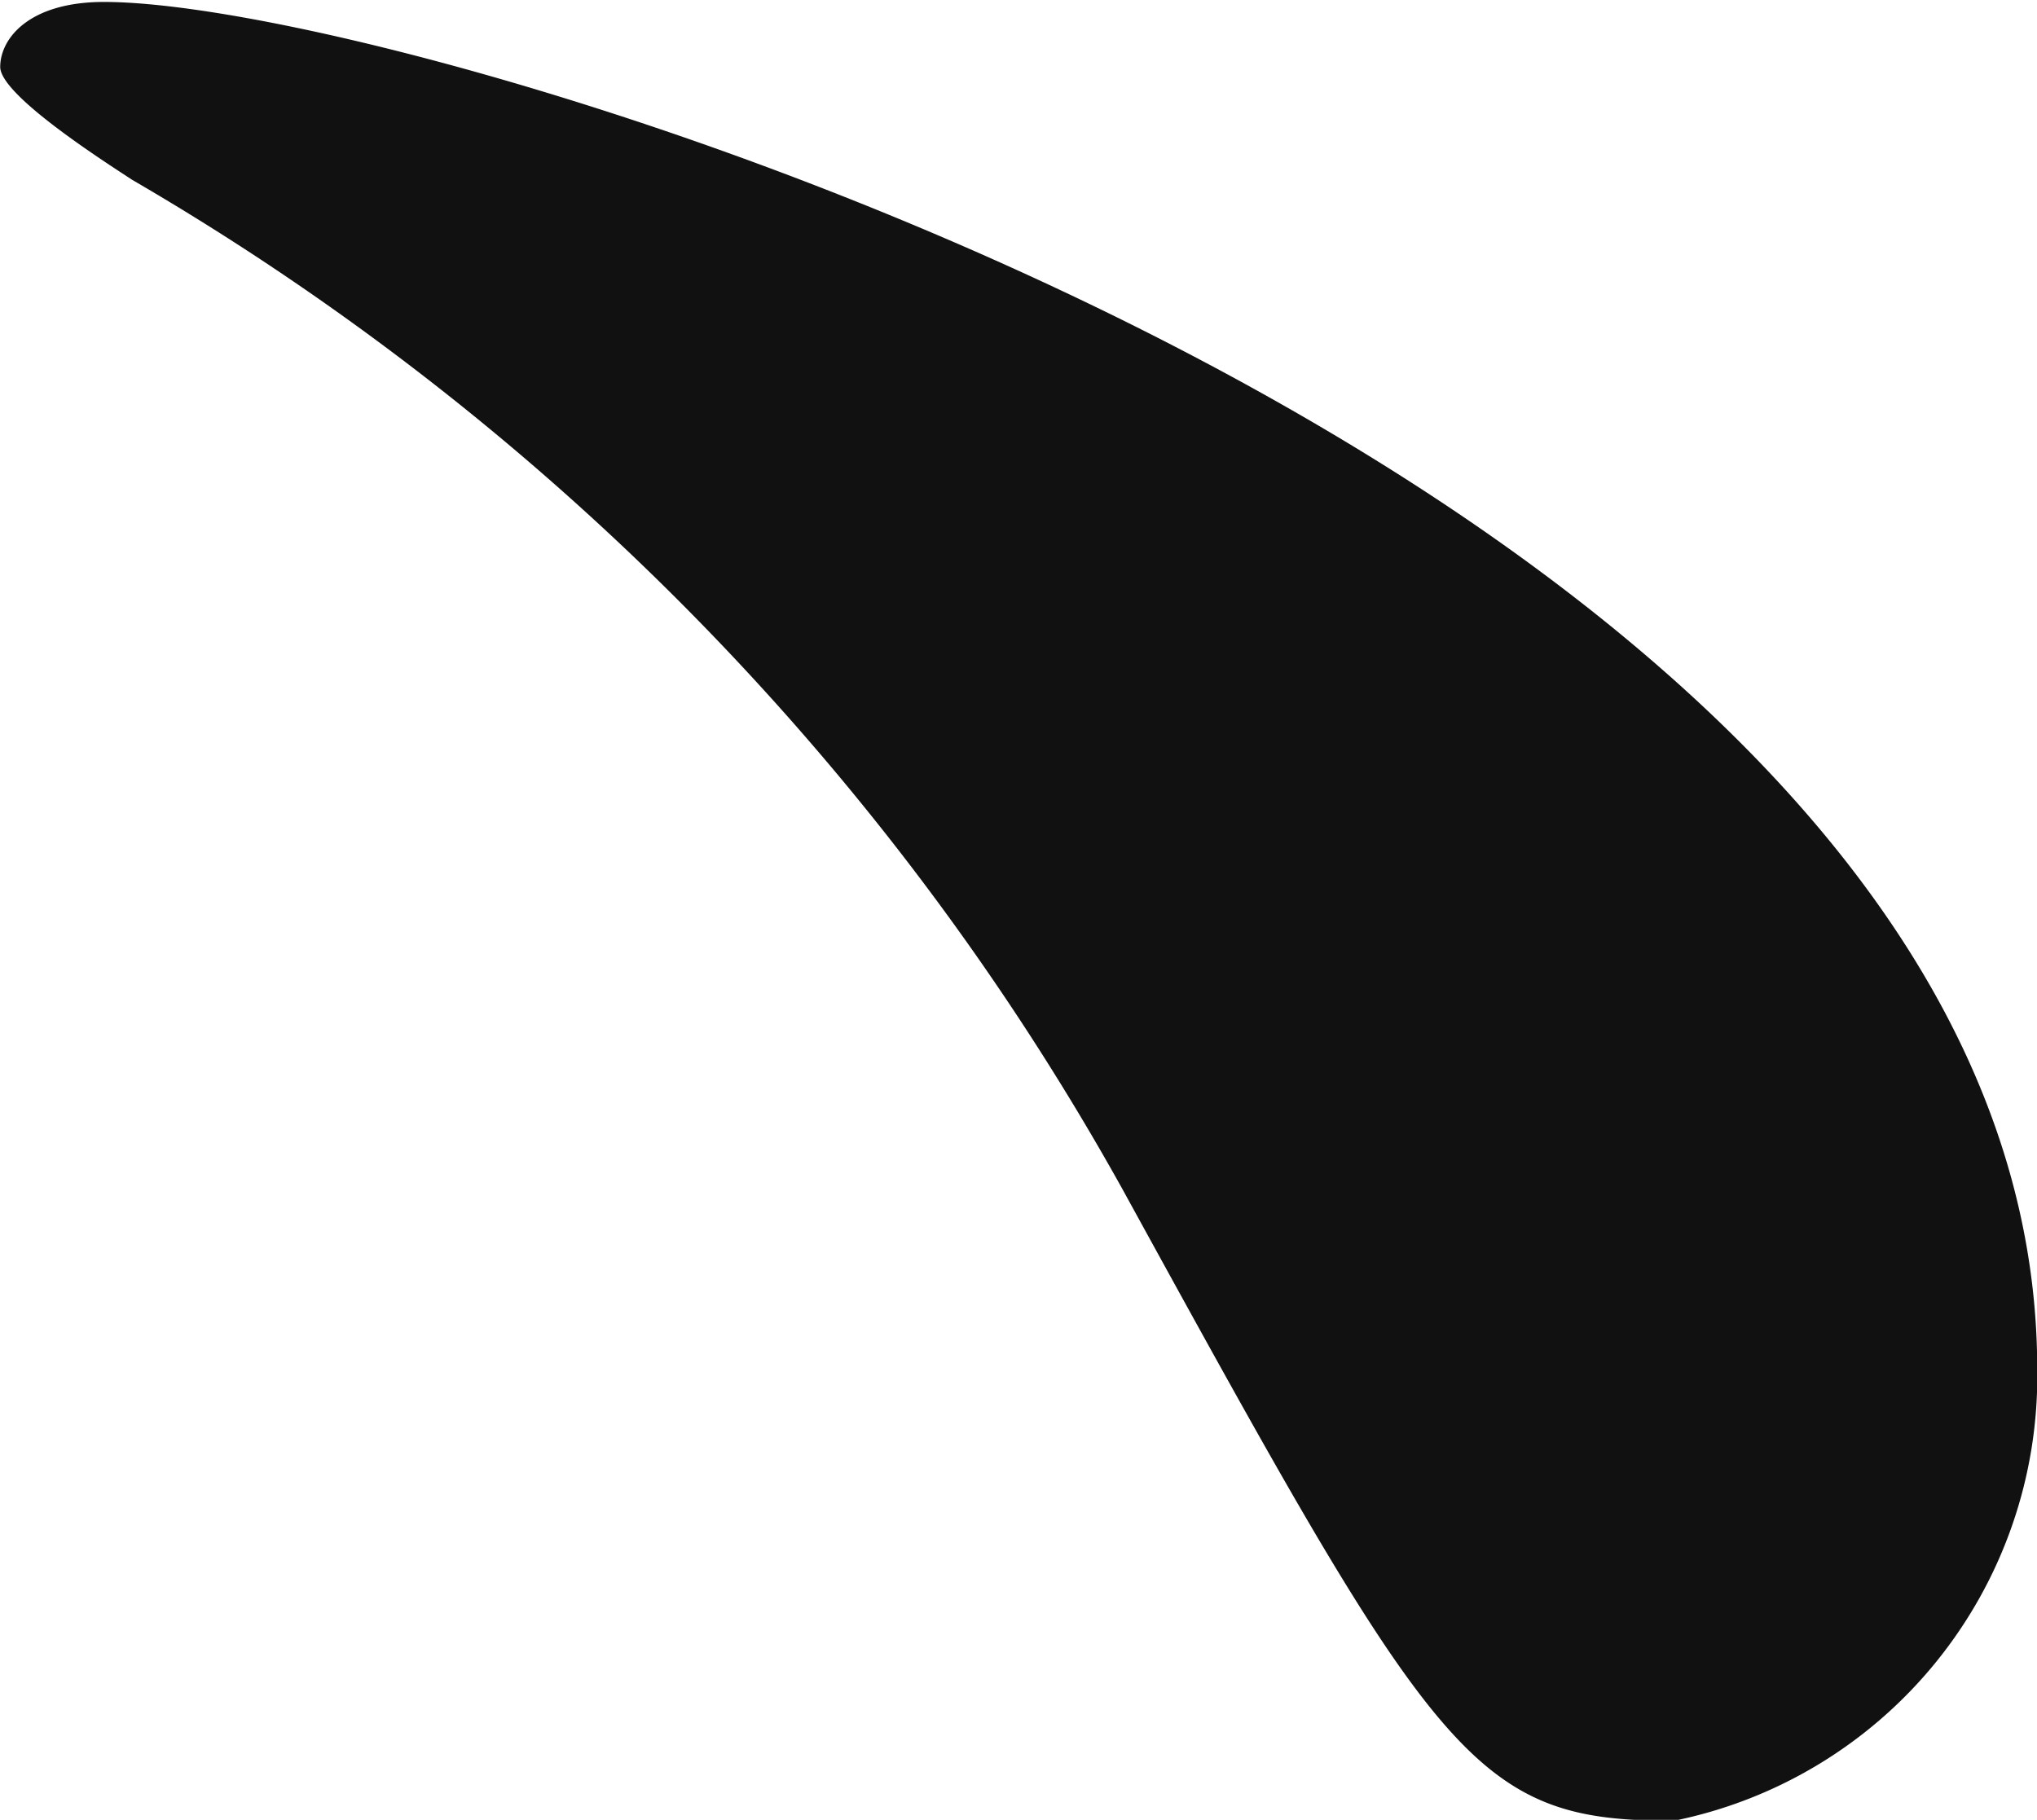
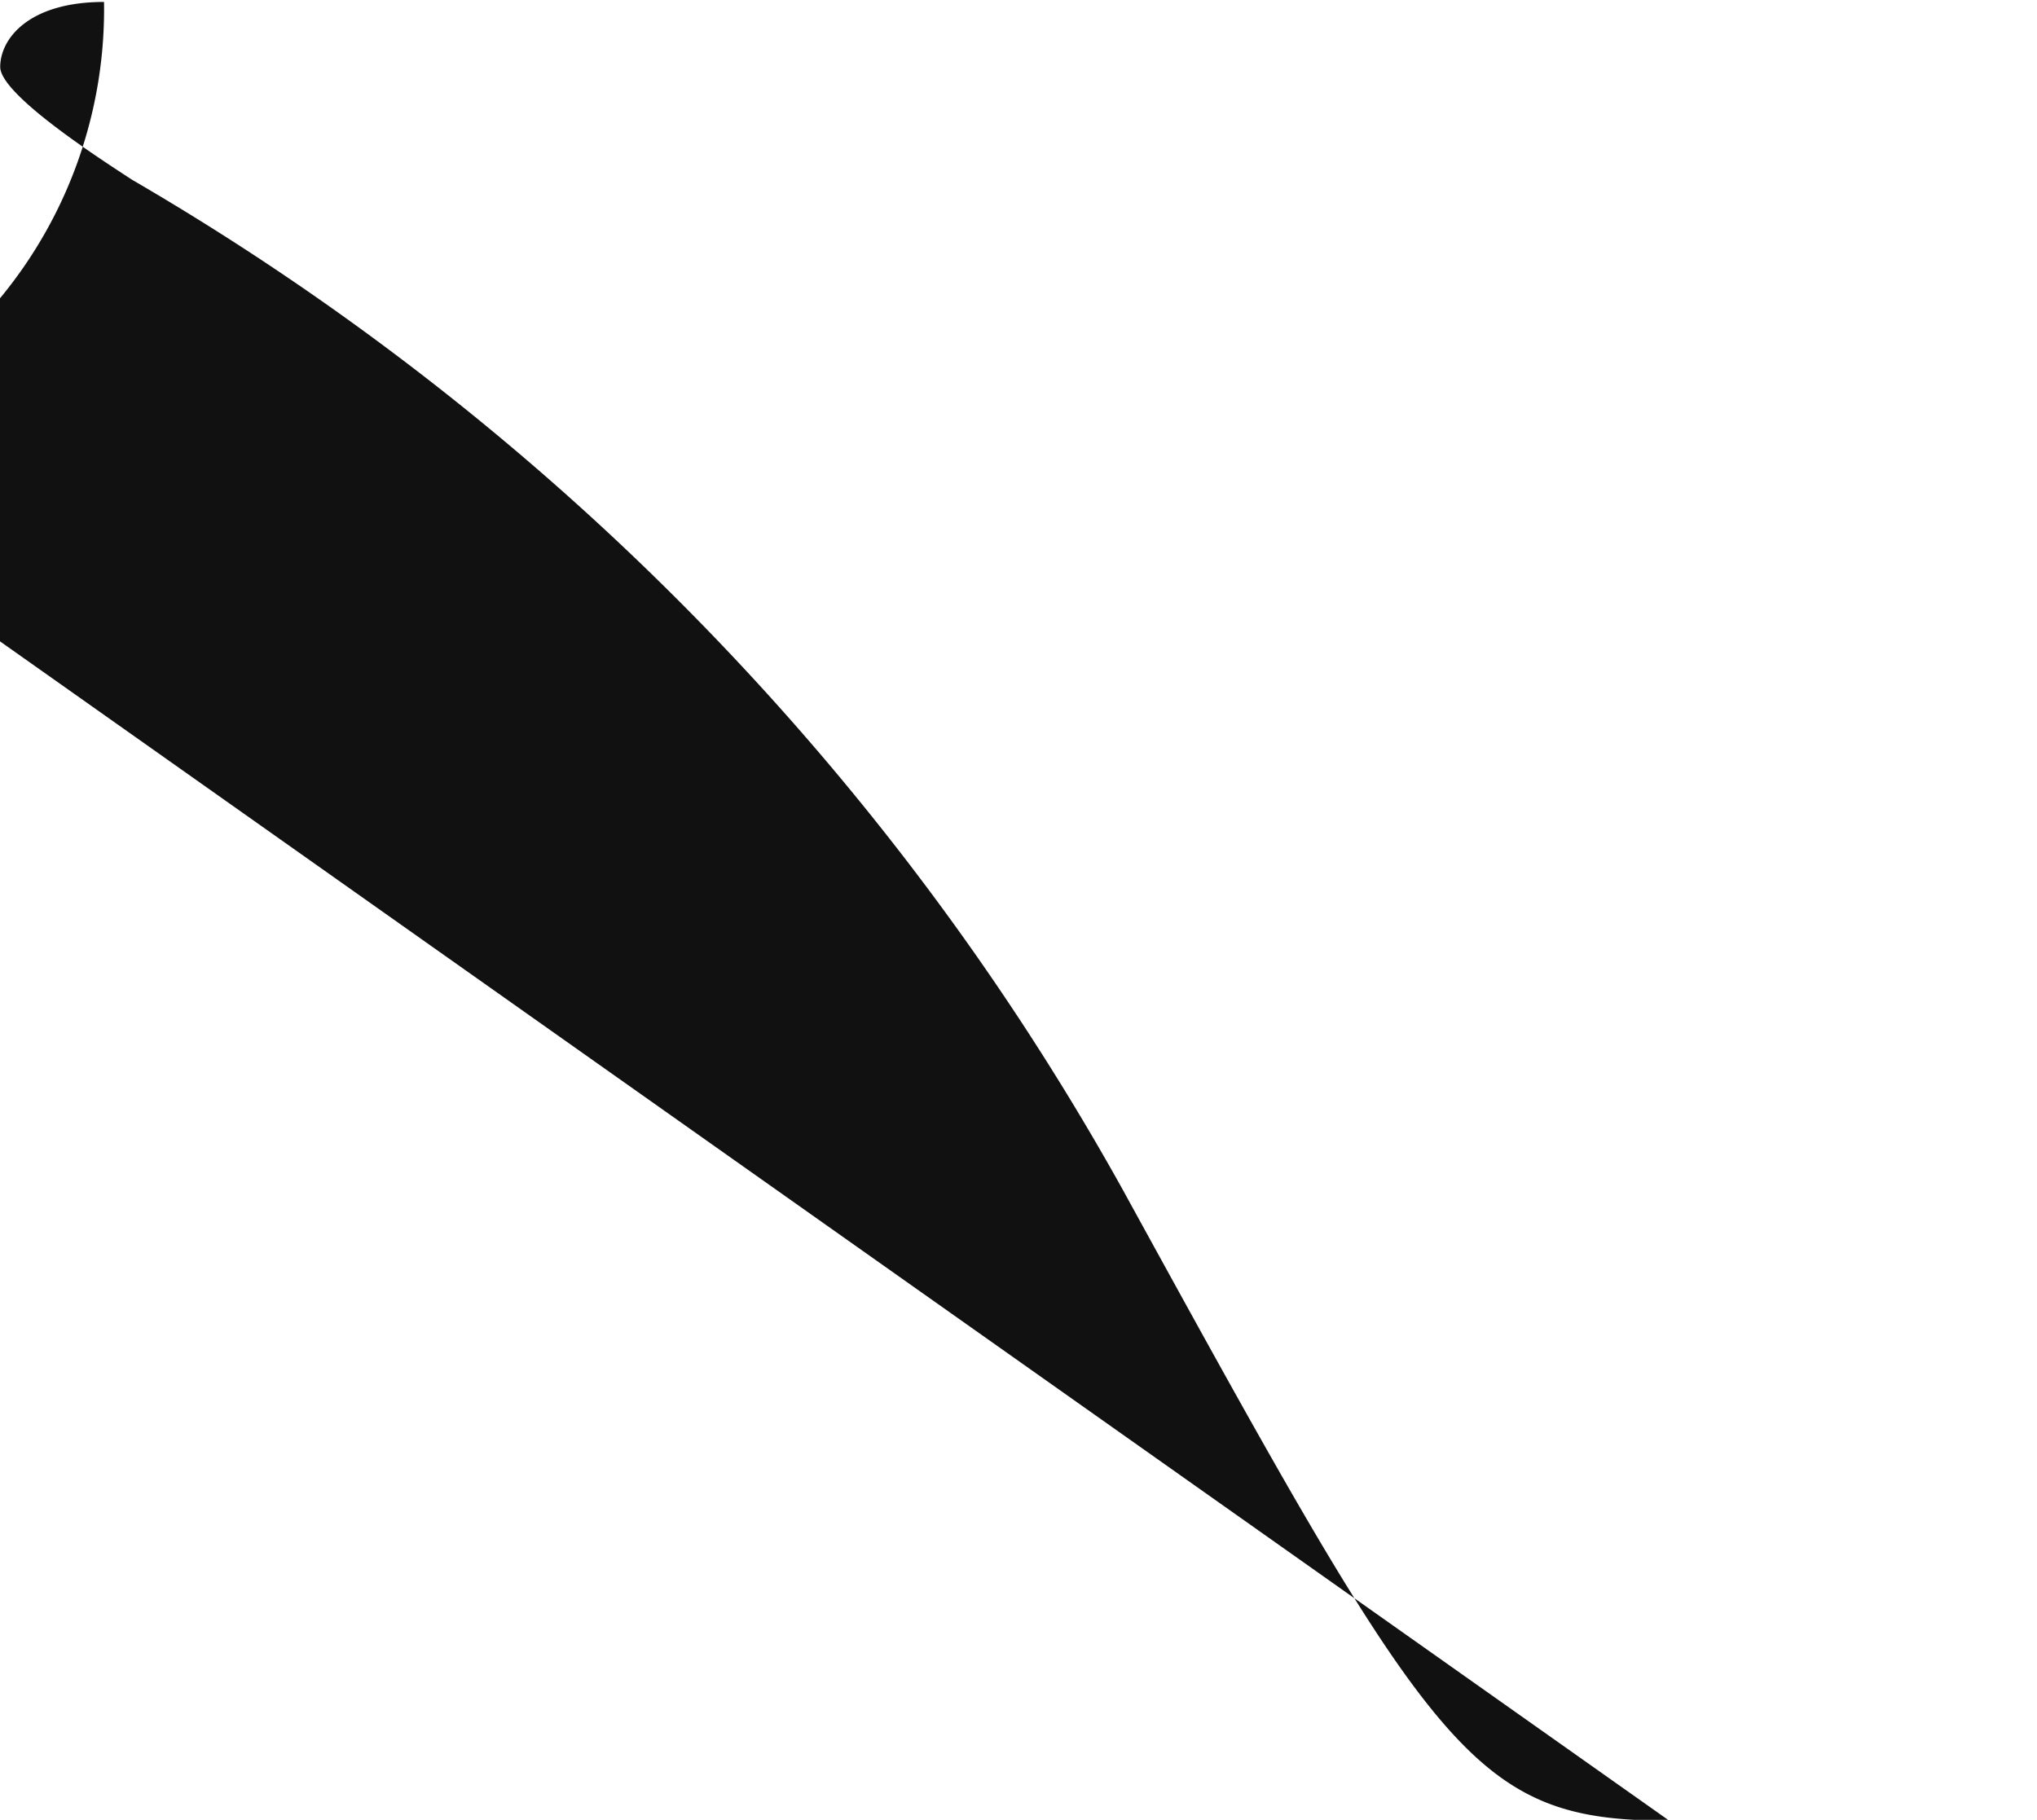
<svg xmlns="http://www.w3.org/2000/svg" width="9.4" height="8.399">
-   <path d="M7.703 8.403c-.914 0-1.088-.3-2.524-2.916A12.308 12.308 0 0 0 .61.83C.479.744.001.439.001.309s.131-.3.479-.3c1.523 0 8.921 2.263 8.921 6.31a2.092 2.092 0 0 1-1.7 2.089" fill="#111" />
+   <path d="M7.703 8.403c-.914 0-1.088-.3-2.524-2.916A12.308 12.308 0 0 0 .61.83C.479.744.001.439.001.309s.131-.3.479-.3a2.092 2.092 0 0 1-1.7 2.089" fill="#111" />
</svg>